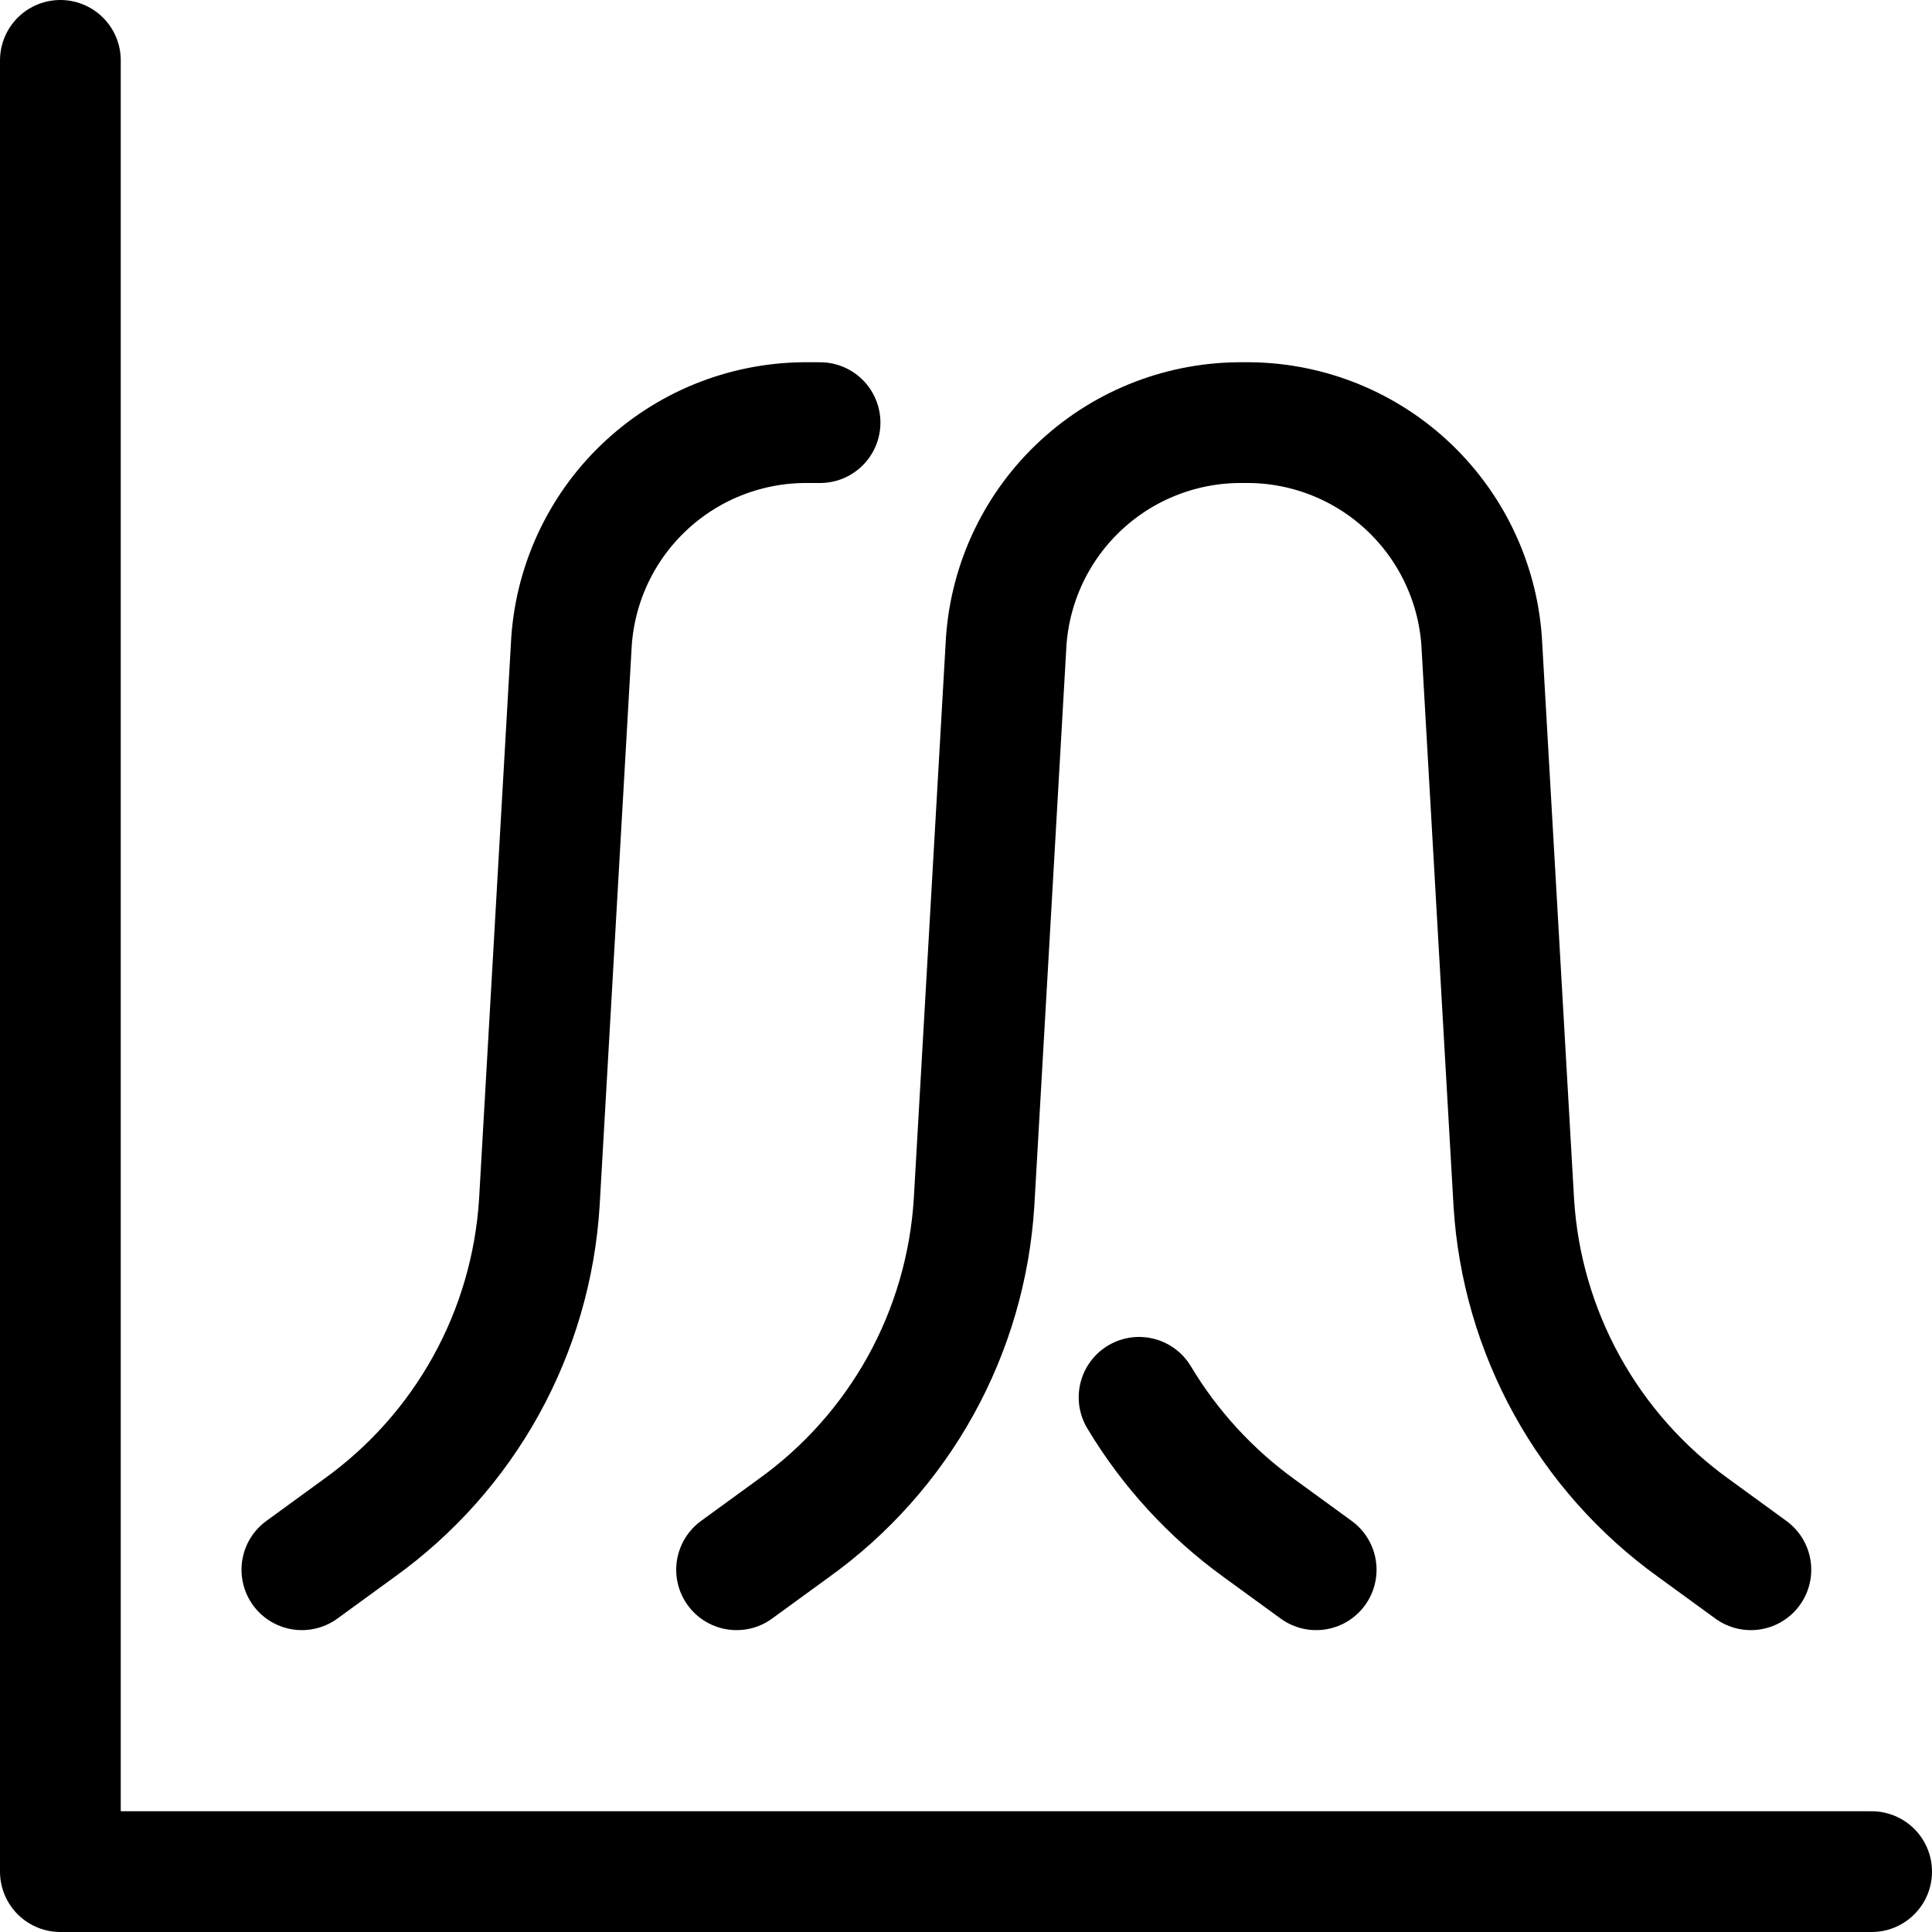
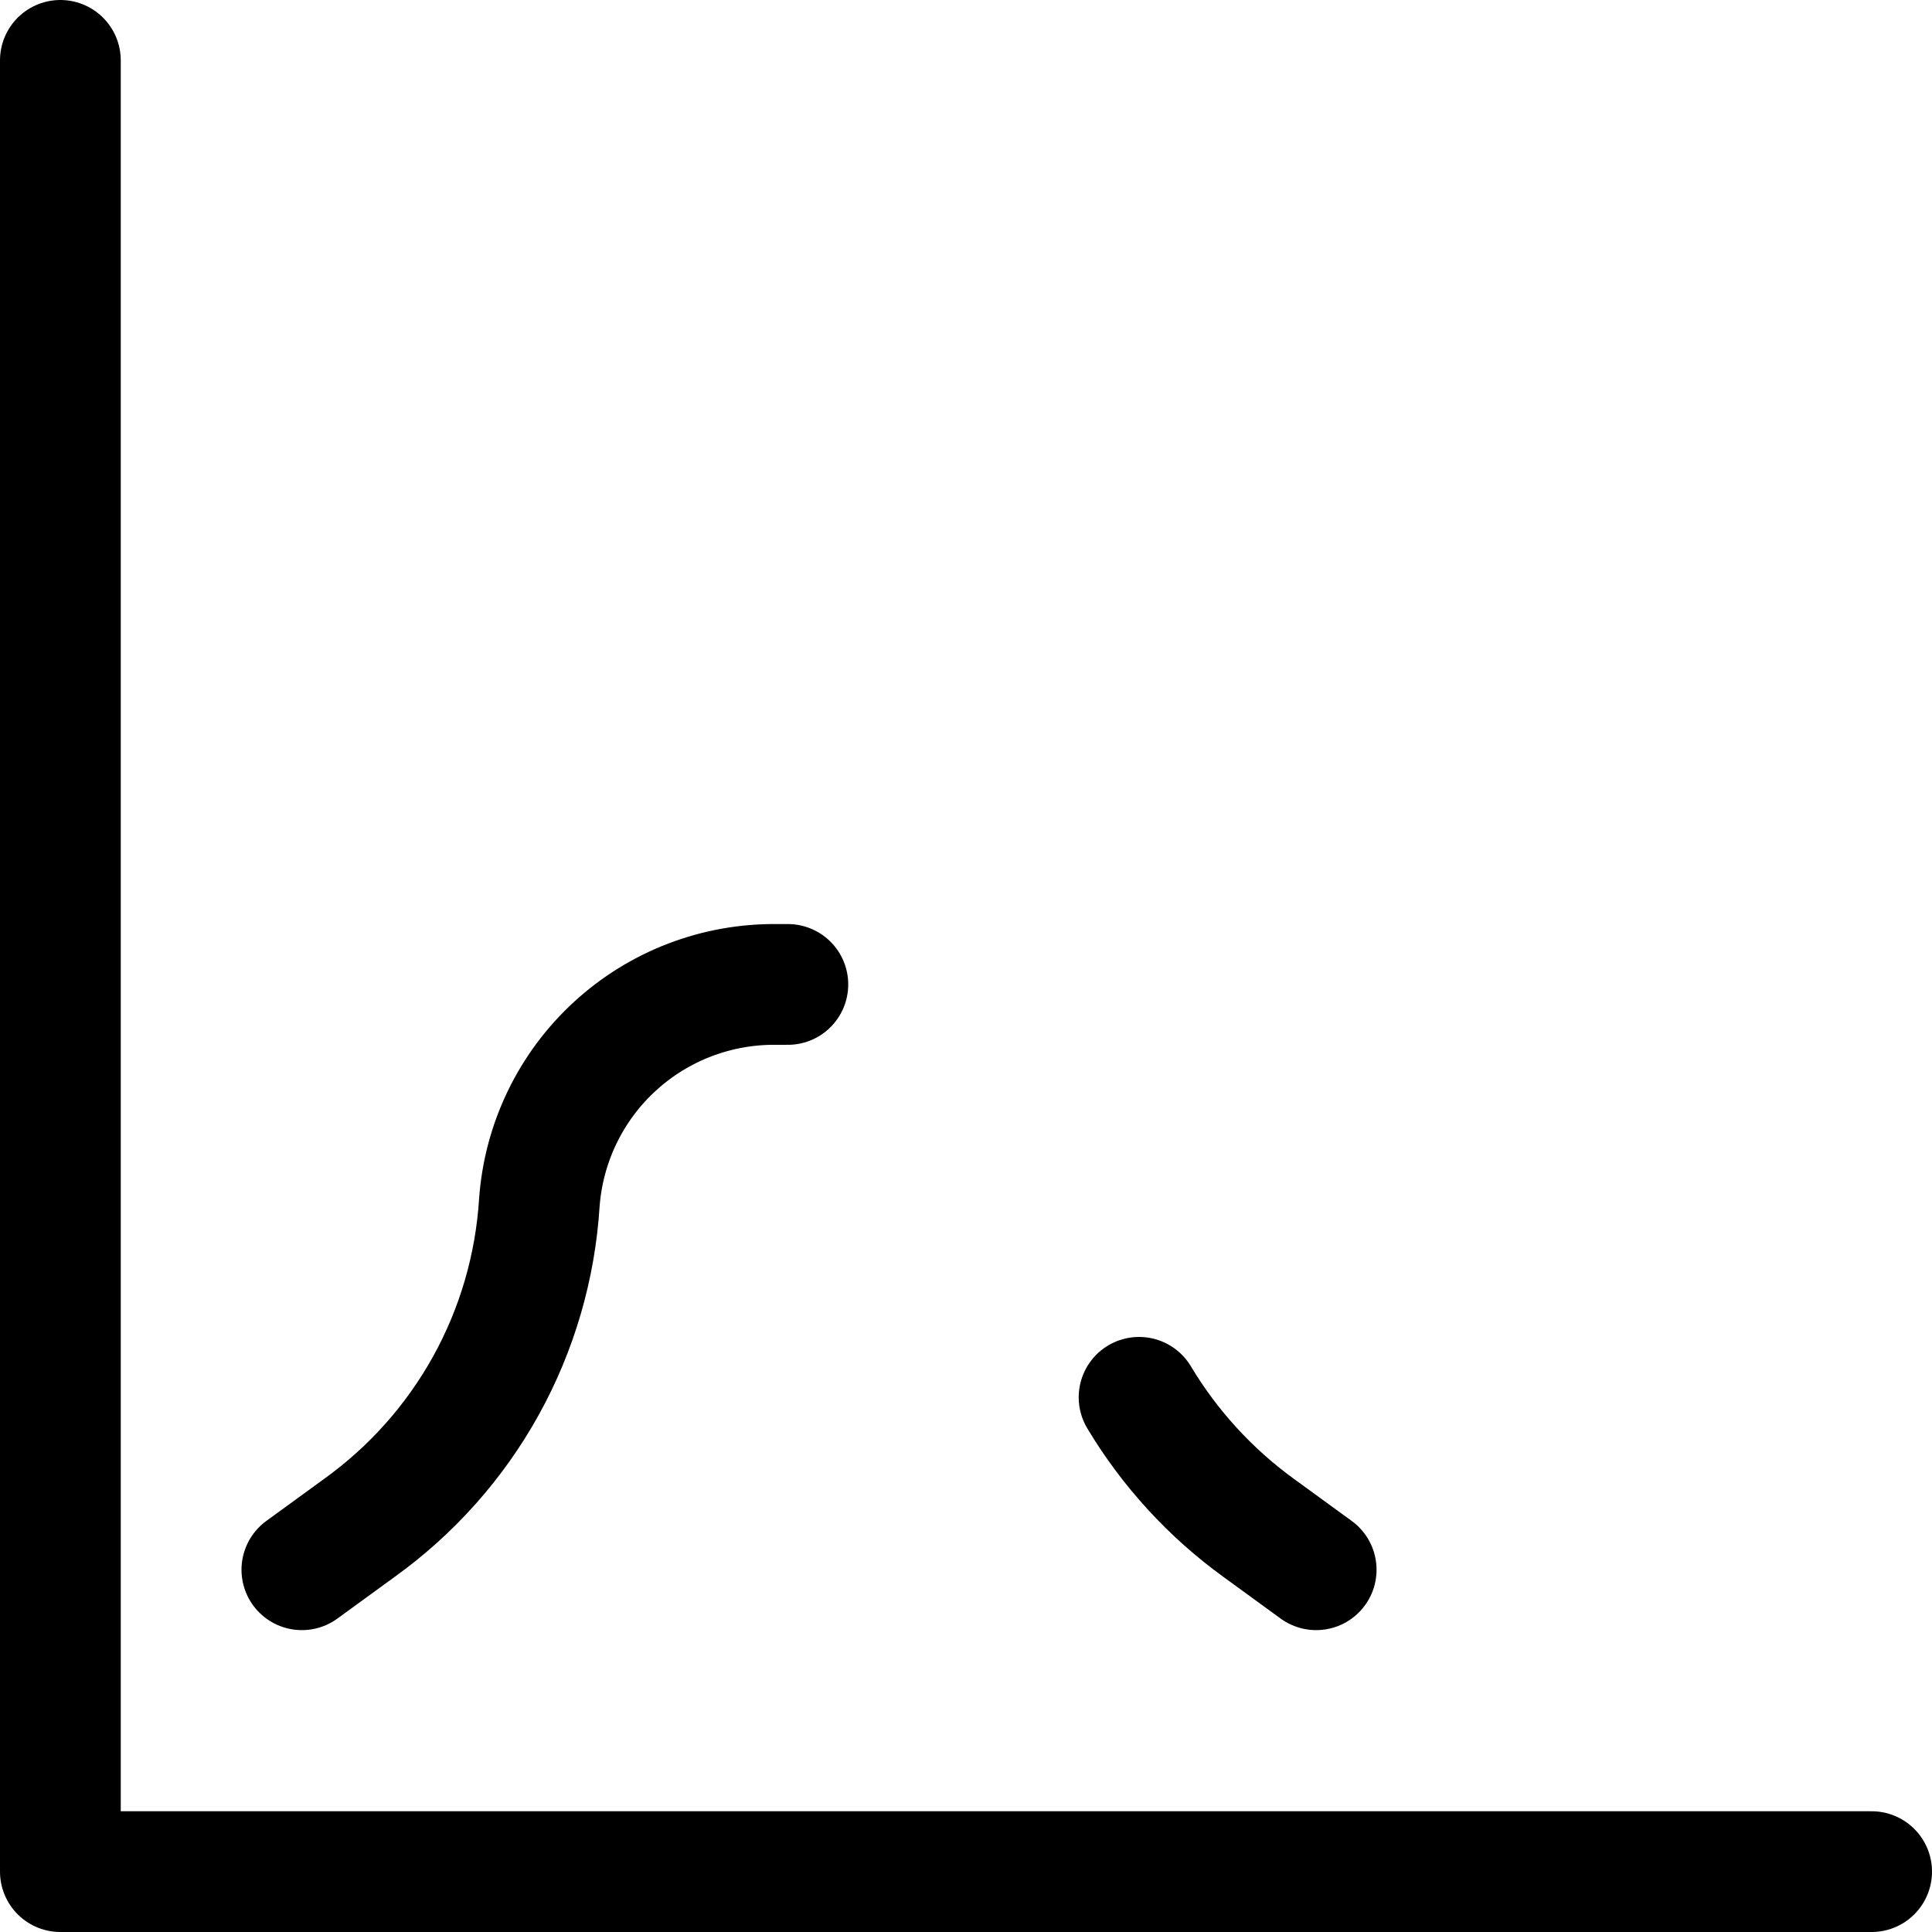
<svg xmlns="http://www.w3.org/2000/svg" fill="none" viewBox="0 0 24 24" id="Analytics-Mountain--Streamline-Ultimate">
  <desc>Analytics Mountain Streamline Icon: https://streamlinehq.com</desc>
  <path stroke="#000000" stroke-linecap="round" stroke-linejoin="round" d="M0.75 0.75v22.5h22.5" stroke-width="1.5" />
  <path stroke="#000000" stroke-linecap="round" stroke-linejoin="round" d="M14.15 17.358c0.381 0.636 0.887 1.188 1.487 1.623l0.713 0.519" stroke-width="1.5" />
-   <path stroke="#000000" stroke-linecap="round" stroke-linejoin="round" d="m3.75 19.5 0.713 -0.519c0.649 -0.466 1.187 -1.07 1.574 -1.769 0.387 -0.699 0.613 -1.476 0.663 -2.273l0.4 -6.979c0.054 -0.743 0.389 -1.437 0.937 -1.94 0.548 -0.504 1.268 -0.779 2.013 -0.77h0.137" stroke-width="1.5" />
-   <path stroke="#000000" stroke-linecap="round" stroke-linejoin="round" d="m9.15 19.5 0.713 -0.519c0.649 -0.466 1.187 -1.07 1.574 -1.769 0.387 -0.699 0.613 -1.476 0.663 -2.273l0.4 -6.979c0.054 -0.743 0.389 -1.437 0.937 -1.94 0.548 -0.504 1.268 -0.779 2.013 -0.77 0.745 -0.011 1.467 0.264 2.016 0.768 0.549 0.504 0.885 1.199 0.939 1.942l0.4 6.979c0.049 0.797 0.275 1.573 0.661 2.272 0.386 0.699 0.923 1.304 1.571 1.77l0.713 0.519" stroke-width="1.5" />
+   <path stroke="#000000" stroke-linecap="round" stroke-linejoin="round" d="m3.75 19.5 0.713 -0.519c0.649 -0.466 1.187 -1.07 1.574 -1.769 0.387 -0.699 0.613 -1.476 0.663 -2.273c0.054 -0.743 0.389 -1.437 0.937 -1.94 0.548 -0.504 1.268 -0.779 2.013 -0.77h0.137" stroke-width="1.5" />
</svg>